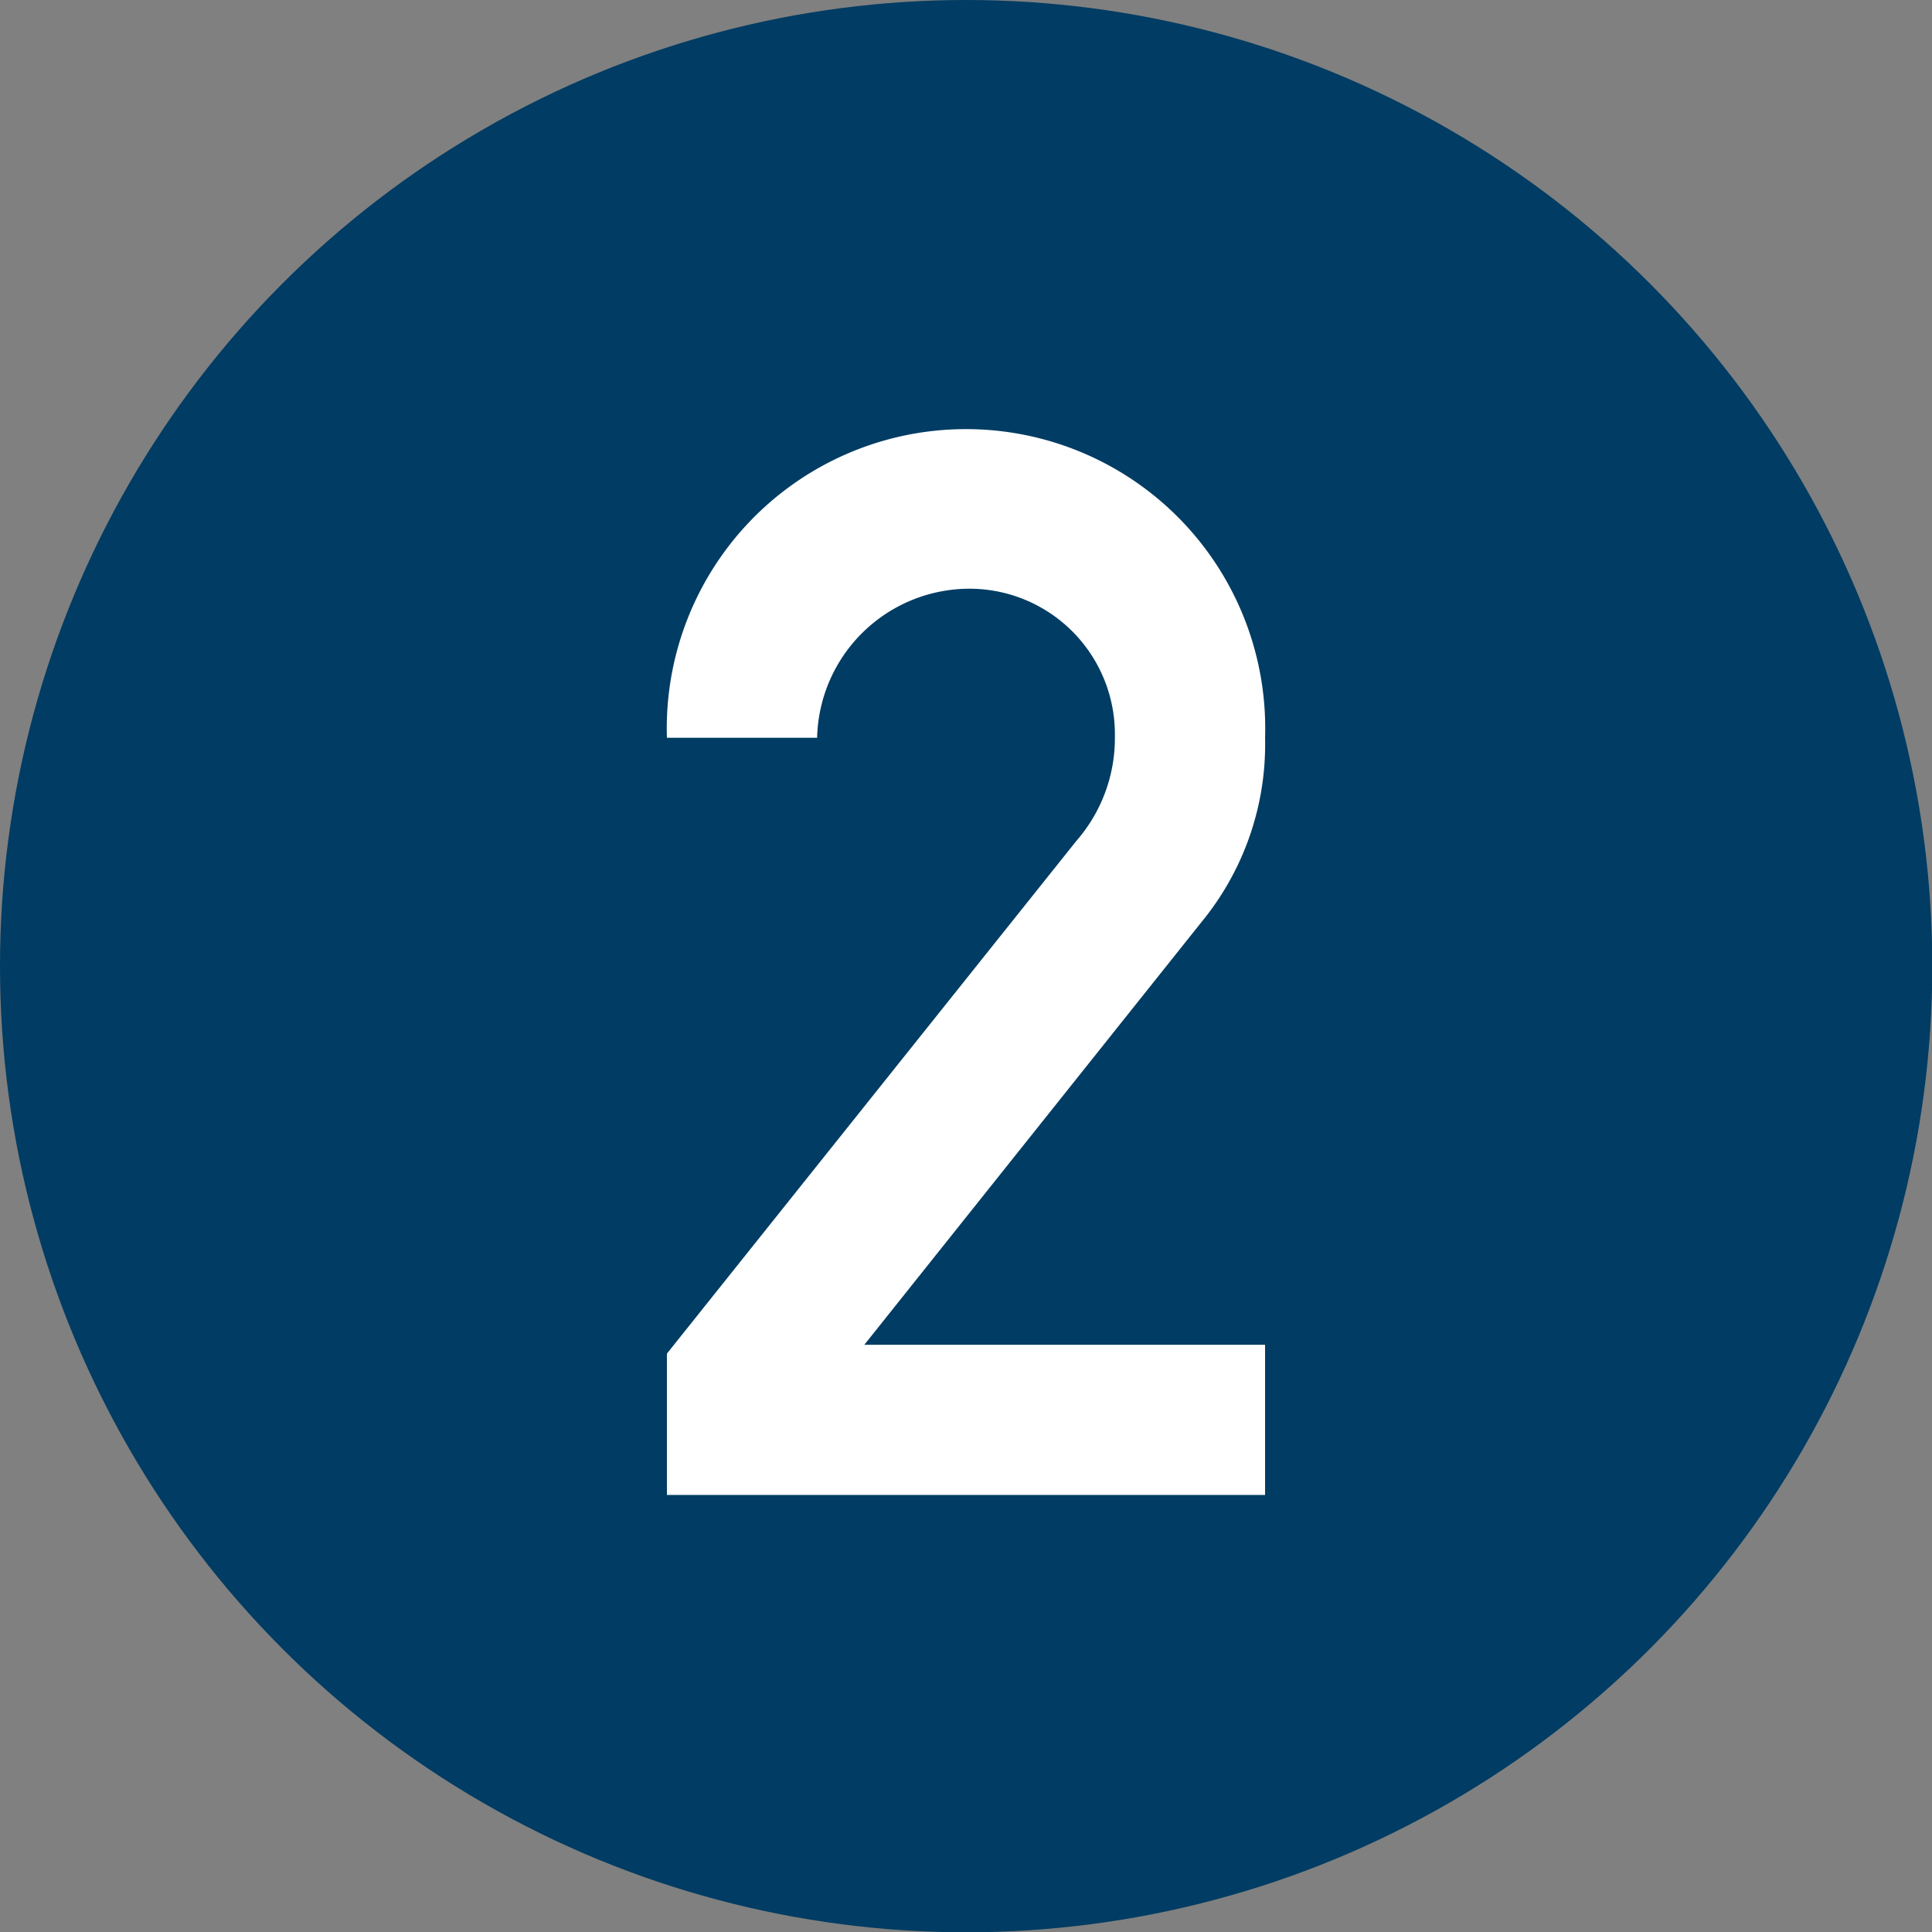
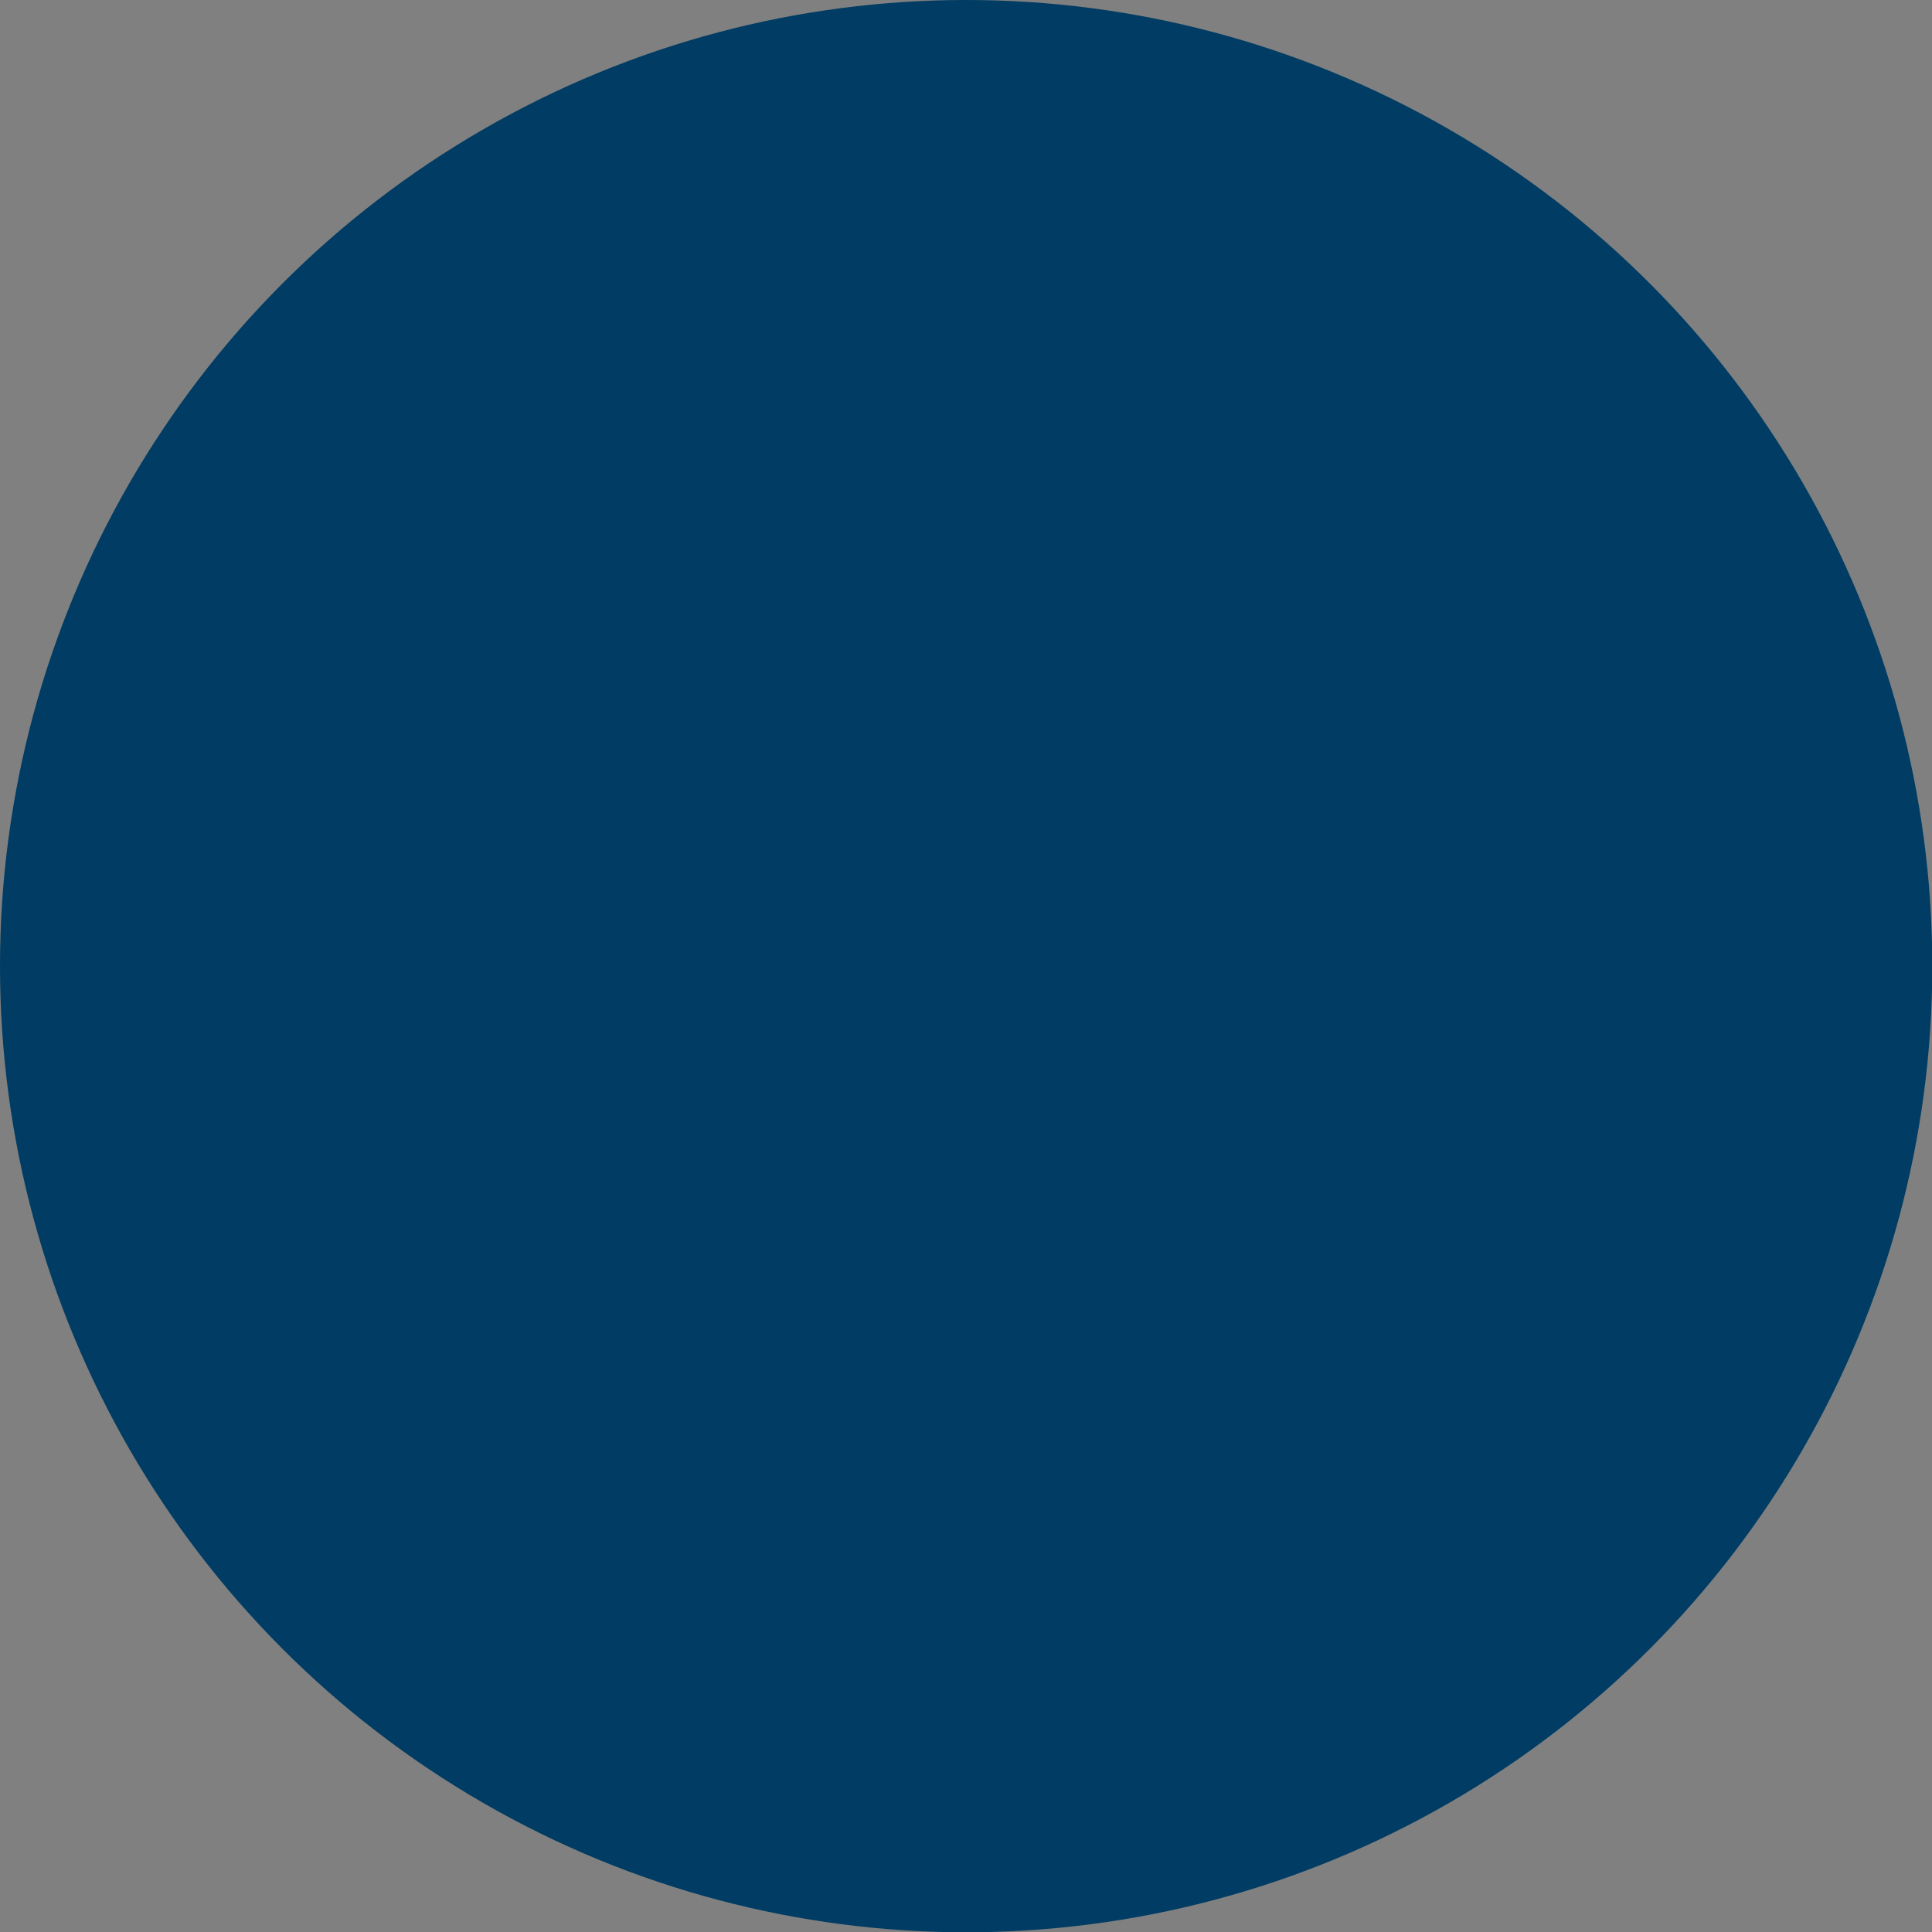
<svg xmlns="http://www.w3.org/2000/svg" viewBox="0 0 65.47 65.47">
  <rect x="0" y="0" width="65.47" height="65.47" fill="#808080" stroke="none" />
  <defs>
    <style>.cls-1{fill:#003c63;}.cls-2{fill:#fff;}</style>
  </defs>
  <title>アセット 2</title>
  <g id="レイヤー_2" data-name="レイヤー 2">
    <g id="レイヤー_1-2" data-name="レイヤー 1">
      <circle class="cls-1" cx="32.74" cy="32.74" r="32.74" />
-       <path class="cls-2" d="M22.6,45.87,36.48,28.49a5.29,5.29,0,0,0,1.3-3.54,4.93,4.93,0,0,0-4.89-5A5.17,5.17,0,0,0,27.69,25H22.6A10.14,10.14,0,1,1,42.87,25a9.49,9.49,0,0,1-2.15,6.24L29.29,45.57H42.87v5.09H22.6Z" />
    </g>
  </g>
</svg>